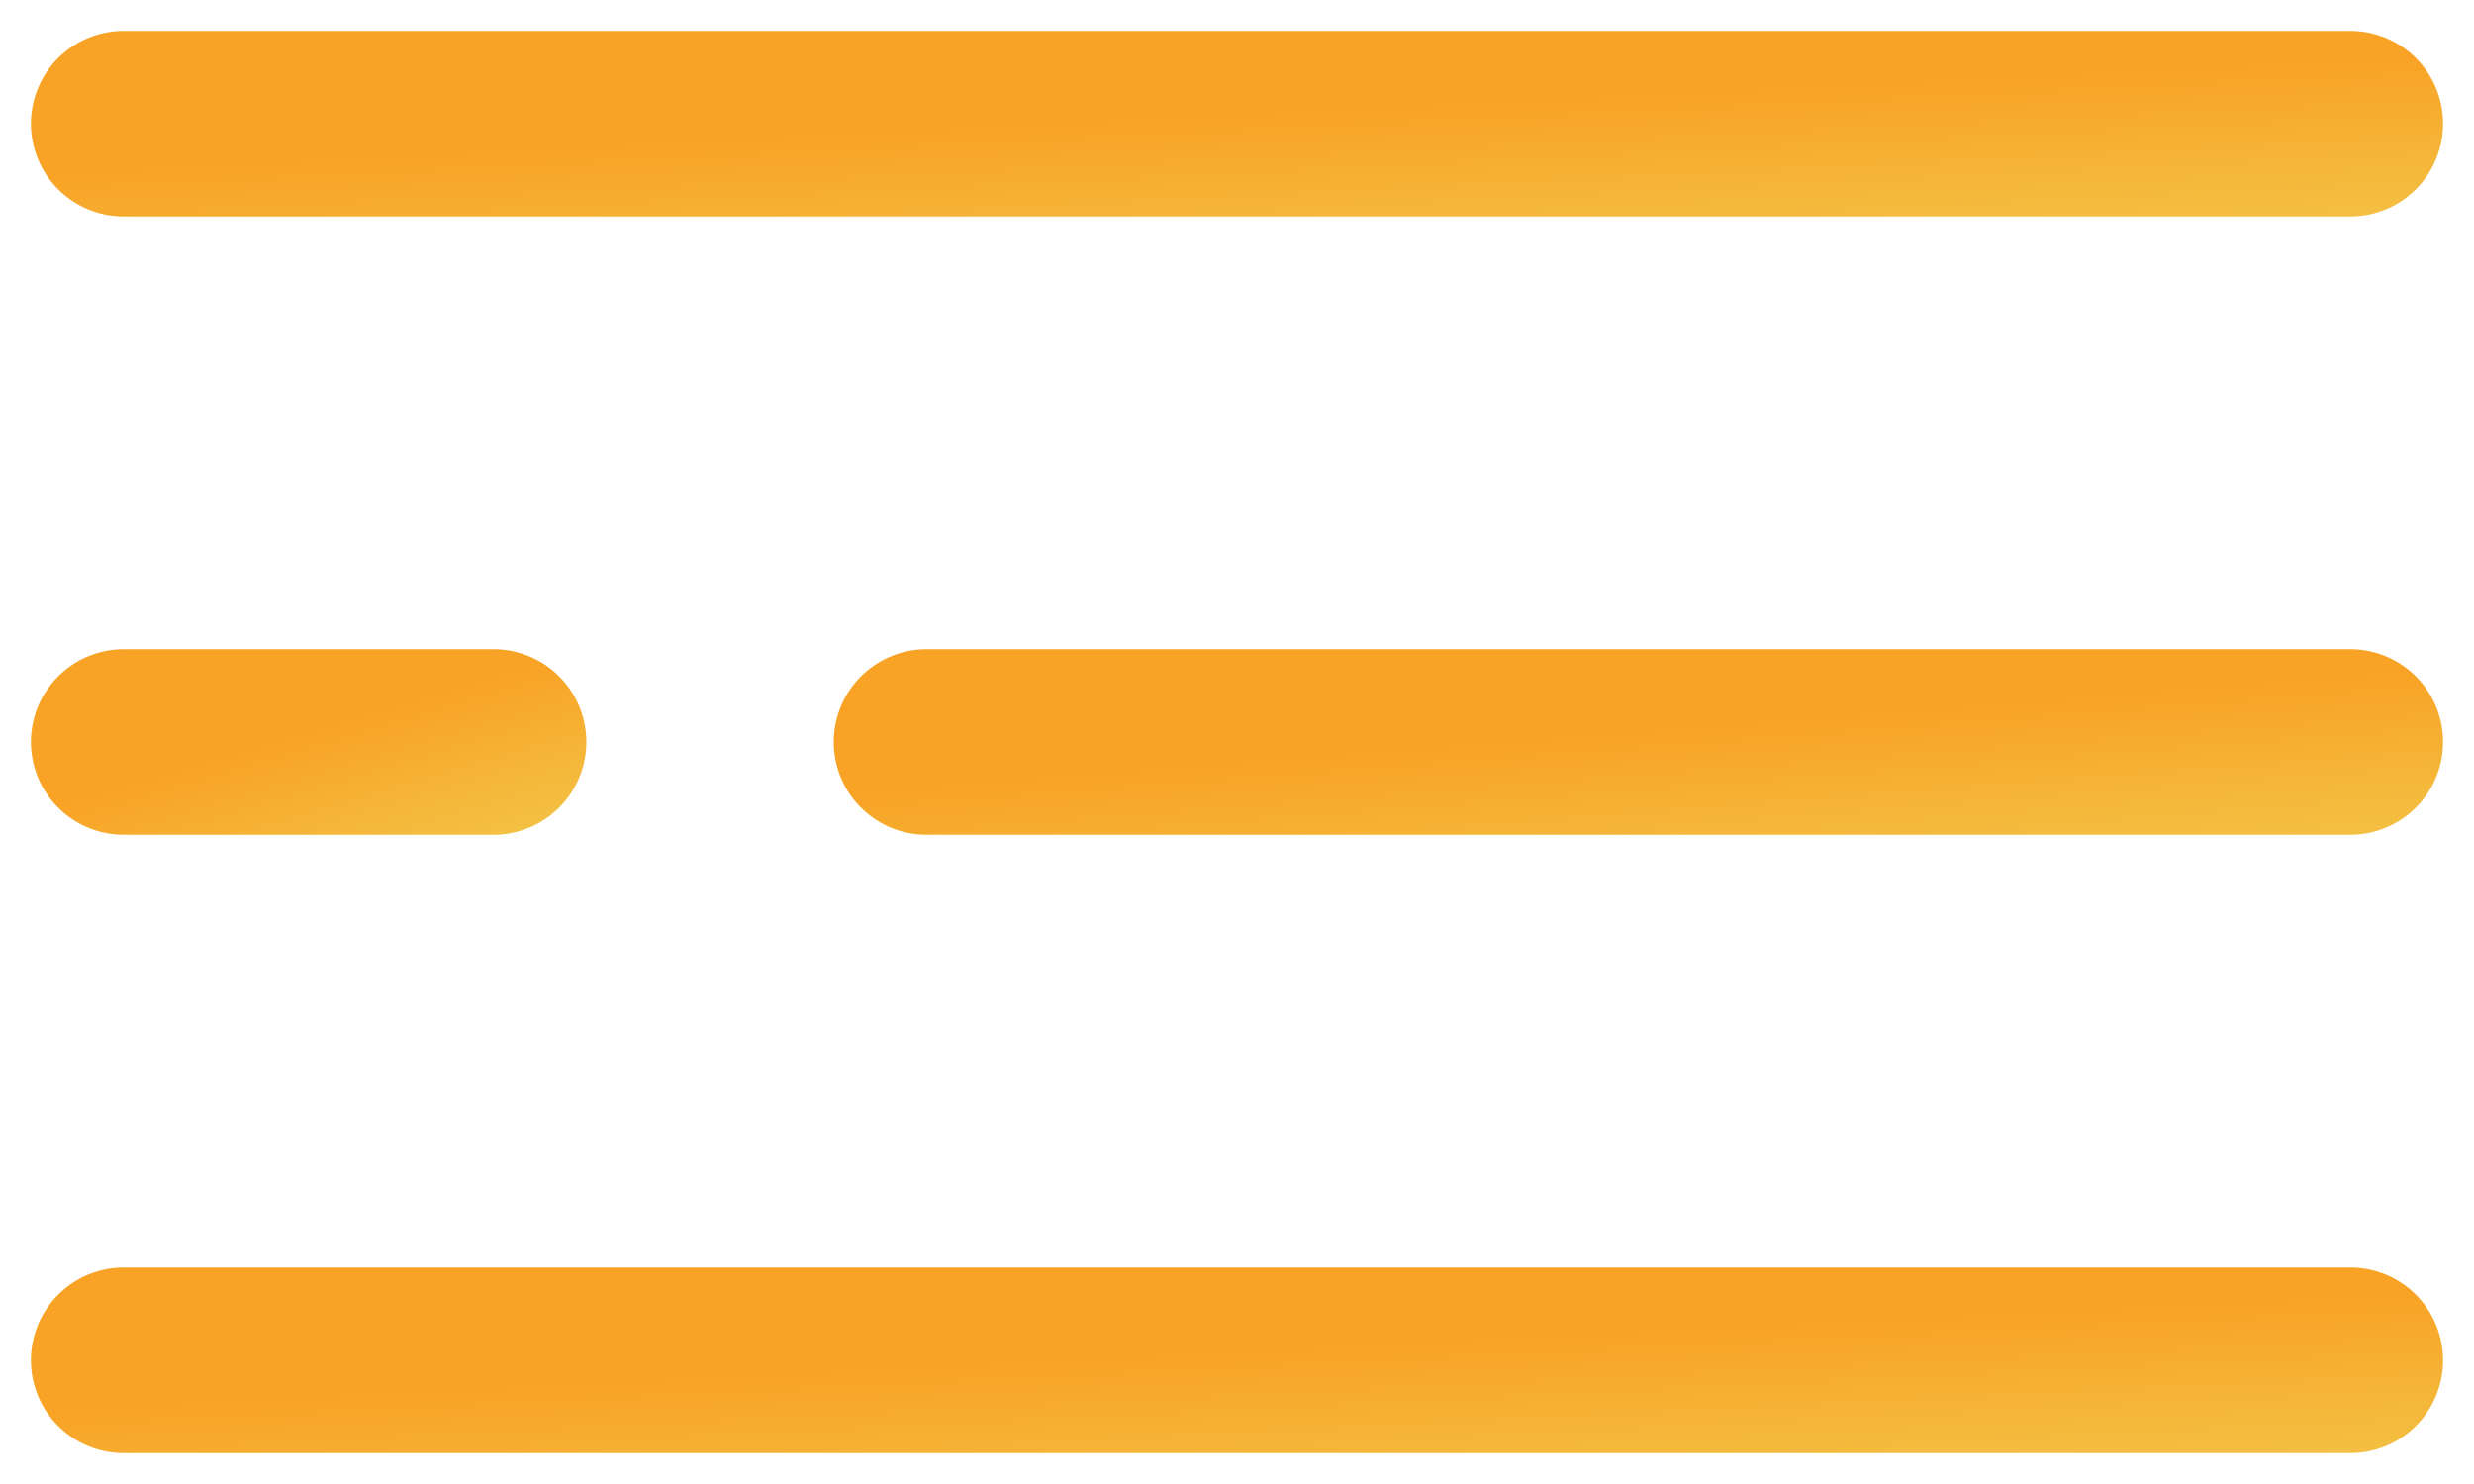
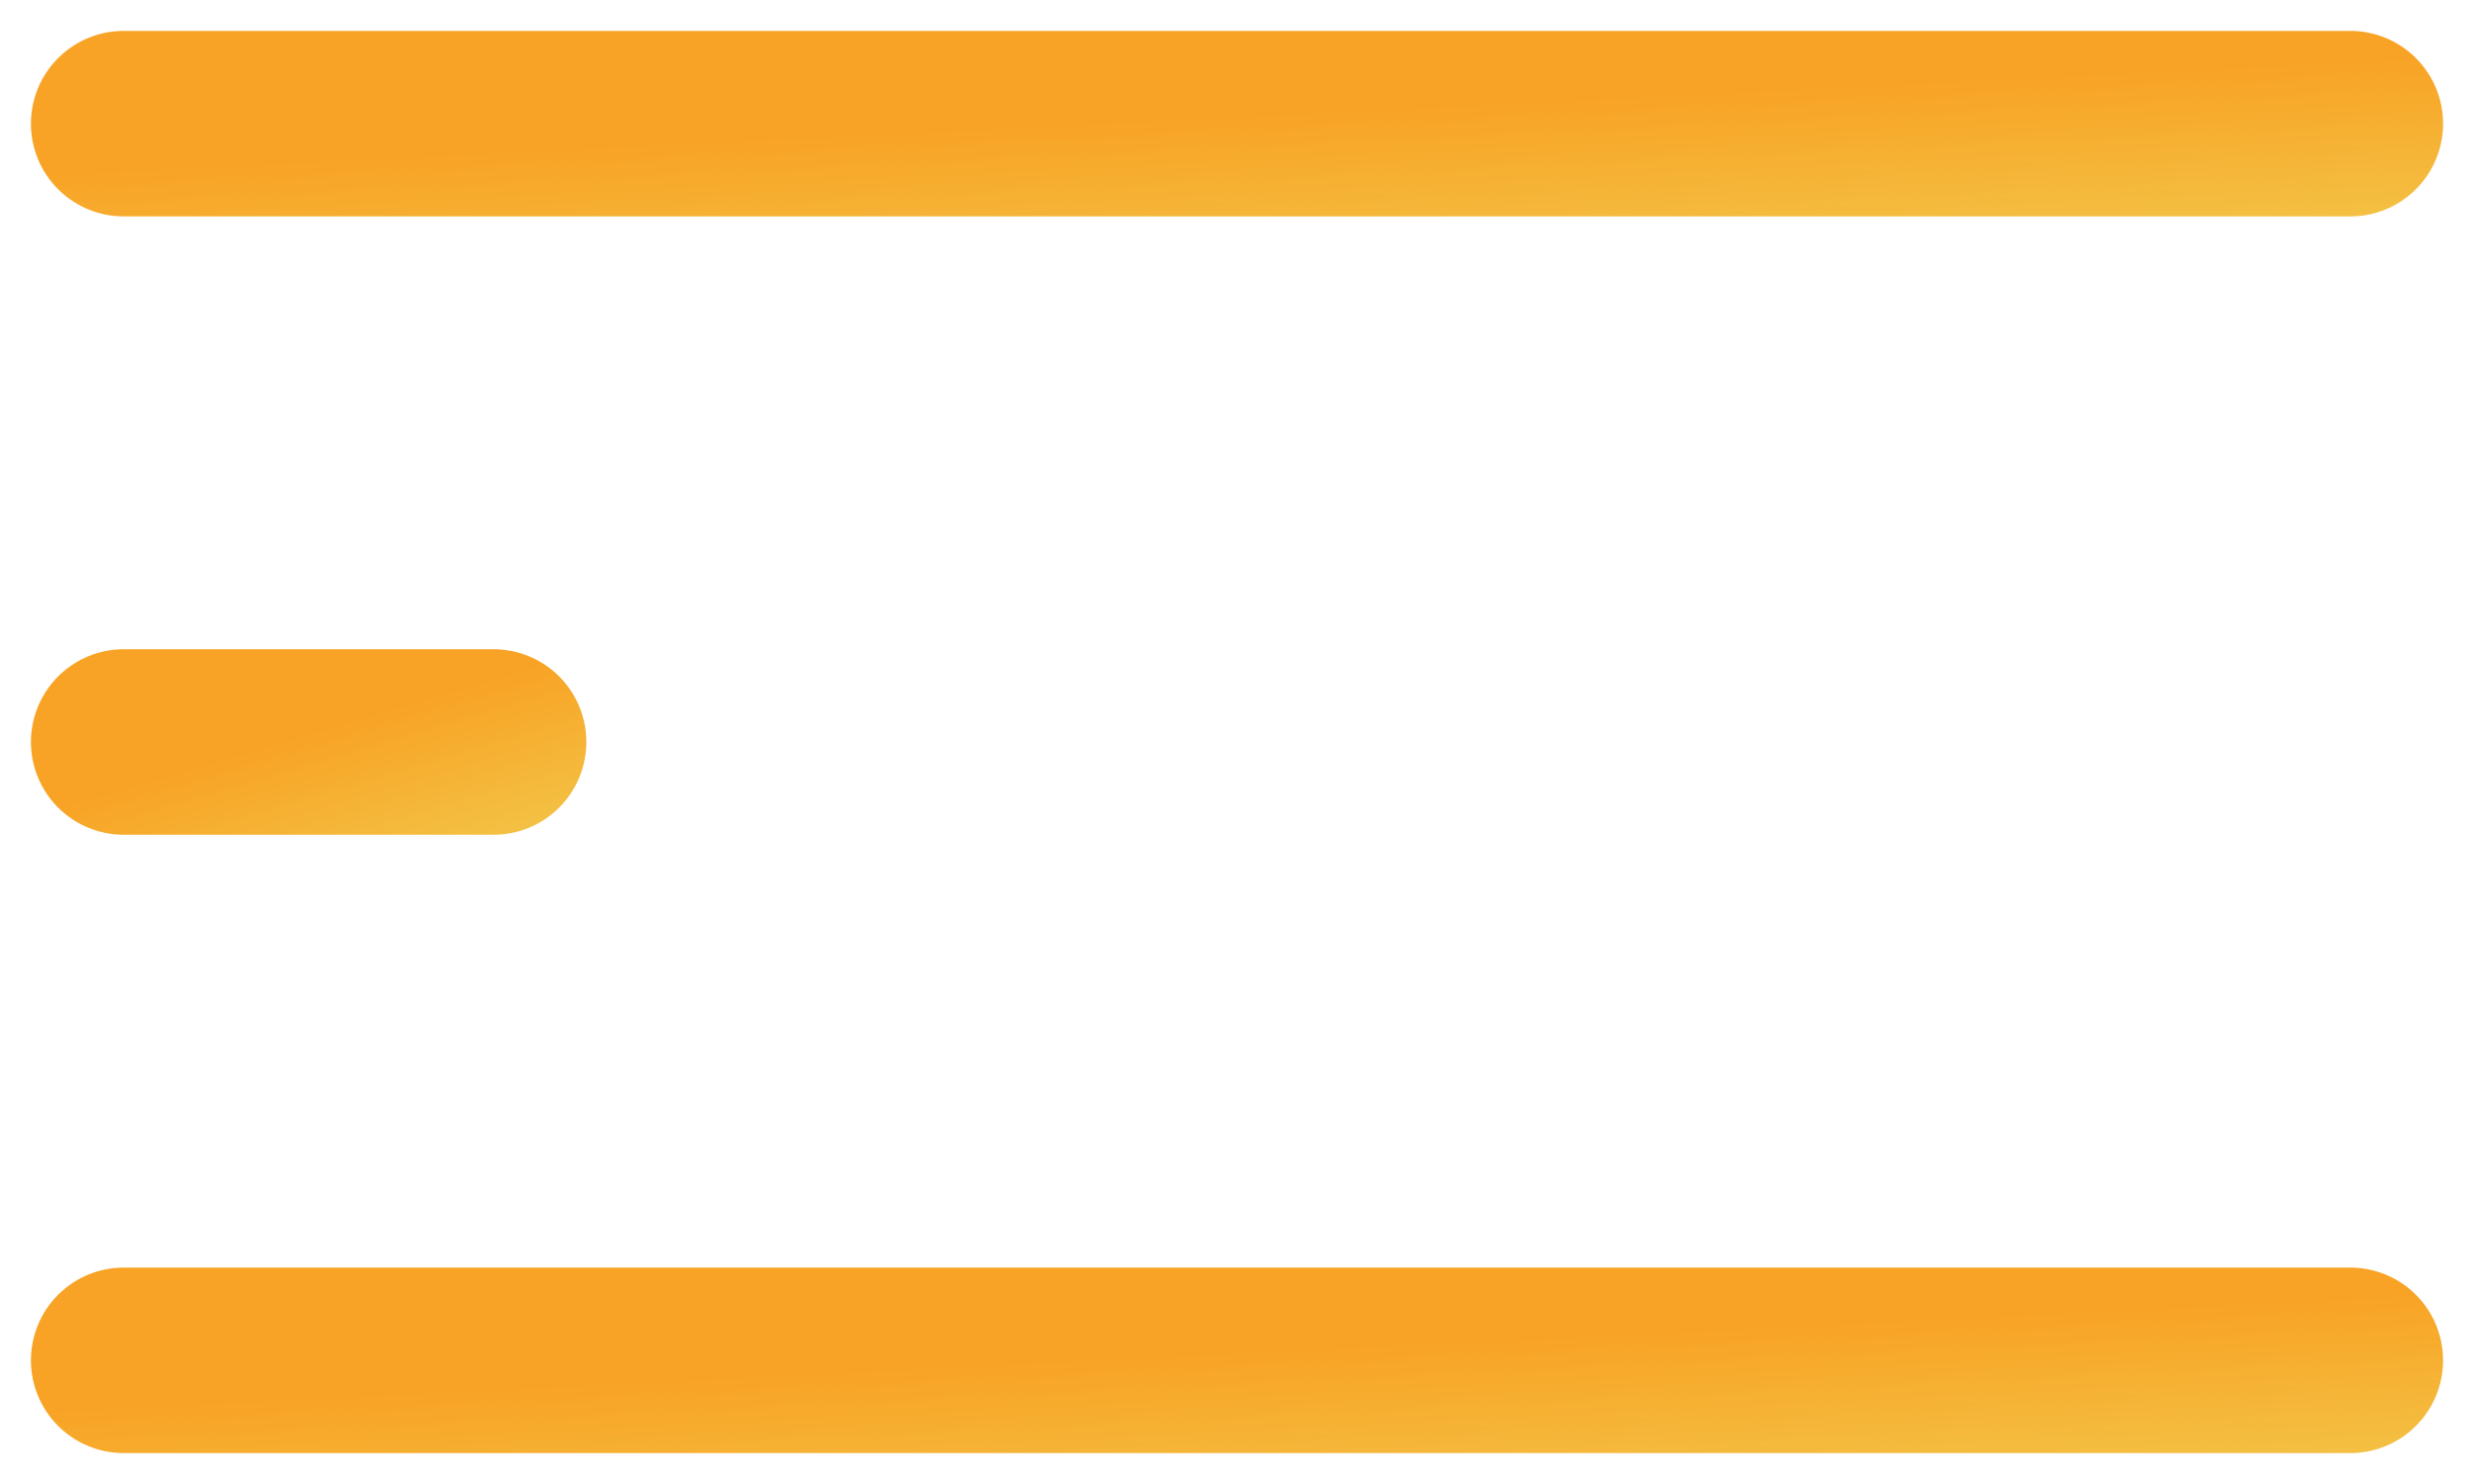
<svg xmlns="http://www.w3.org/2000/svg" width="20" height="12" viewBox="0 0 20 12" fill="none">
  <path d="M1 1H19" stroke="url(#paint0_linear_351_3632)" stroke-width="1.5" stroke-linecap="round" />
-   <path d="M7.49 6H19" stroke="url(#paint1_linear_351_3632)" stroke-width="1.5" stroke-linecap="round" />
  <path d="M1 6H3.99" stroke="url(#paint2_linear_351_3632)" stroke-width="1.5" stroke-linecap="round" />
  <path d="M1 11H19" stroke="url(#paint3_linear_351_3632)" stroke-width="1.5" stroke-linecap="round" />
  <defs>
    <linearGradient id="paint0_linear_351_3632" x1="-8.567" y1="1.84" x2="-8.486" y2="3.498" gradientUnits="userSpaceOnUse">
      <stop stop-color="#F8A325" />
      <stop offset="1" stop-color="#F2C94C" />
    </linearGradient>
    <linearGradient id="paint1_linear_351_3632" x1="1.372" y1="6.84" x2="1.5" y2="8.492" gradientUnits="userSpaceOnUse">
      <stop stop-color="#F8A325" />
      <stop offset="1" stop-color="#F2C94C" />
    </linearGradient>
    <linearGradient id="paint2_linear_351_3632" x1="-0.589" y1="6.84" x2="-0.136" y2="8.367" gradientUnits="userSpaceOnUse">
      <stop stop-color="#F8A325" />
      <stop offset="1" stop-color="#F2C94C" />
    </linearGradient>
    <linearGradient id="paint3_linear_351_3632" x1="-8.567" y1="11.84" x2="-8.486" y2="13.498" gradientUnits="userSpaceOnUse">
      <stop stop-color="#F8A325" />
      <stop offset="1" stop-color="#F2C94C" />
    </linearGradient>
  </defs>
</svg>